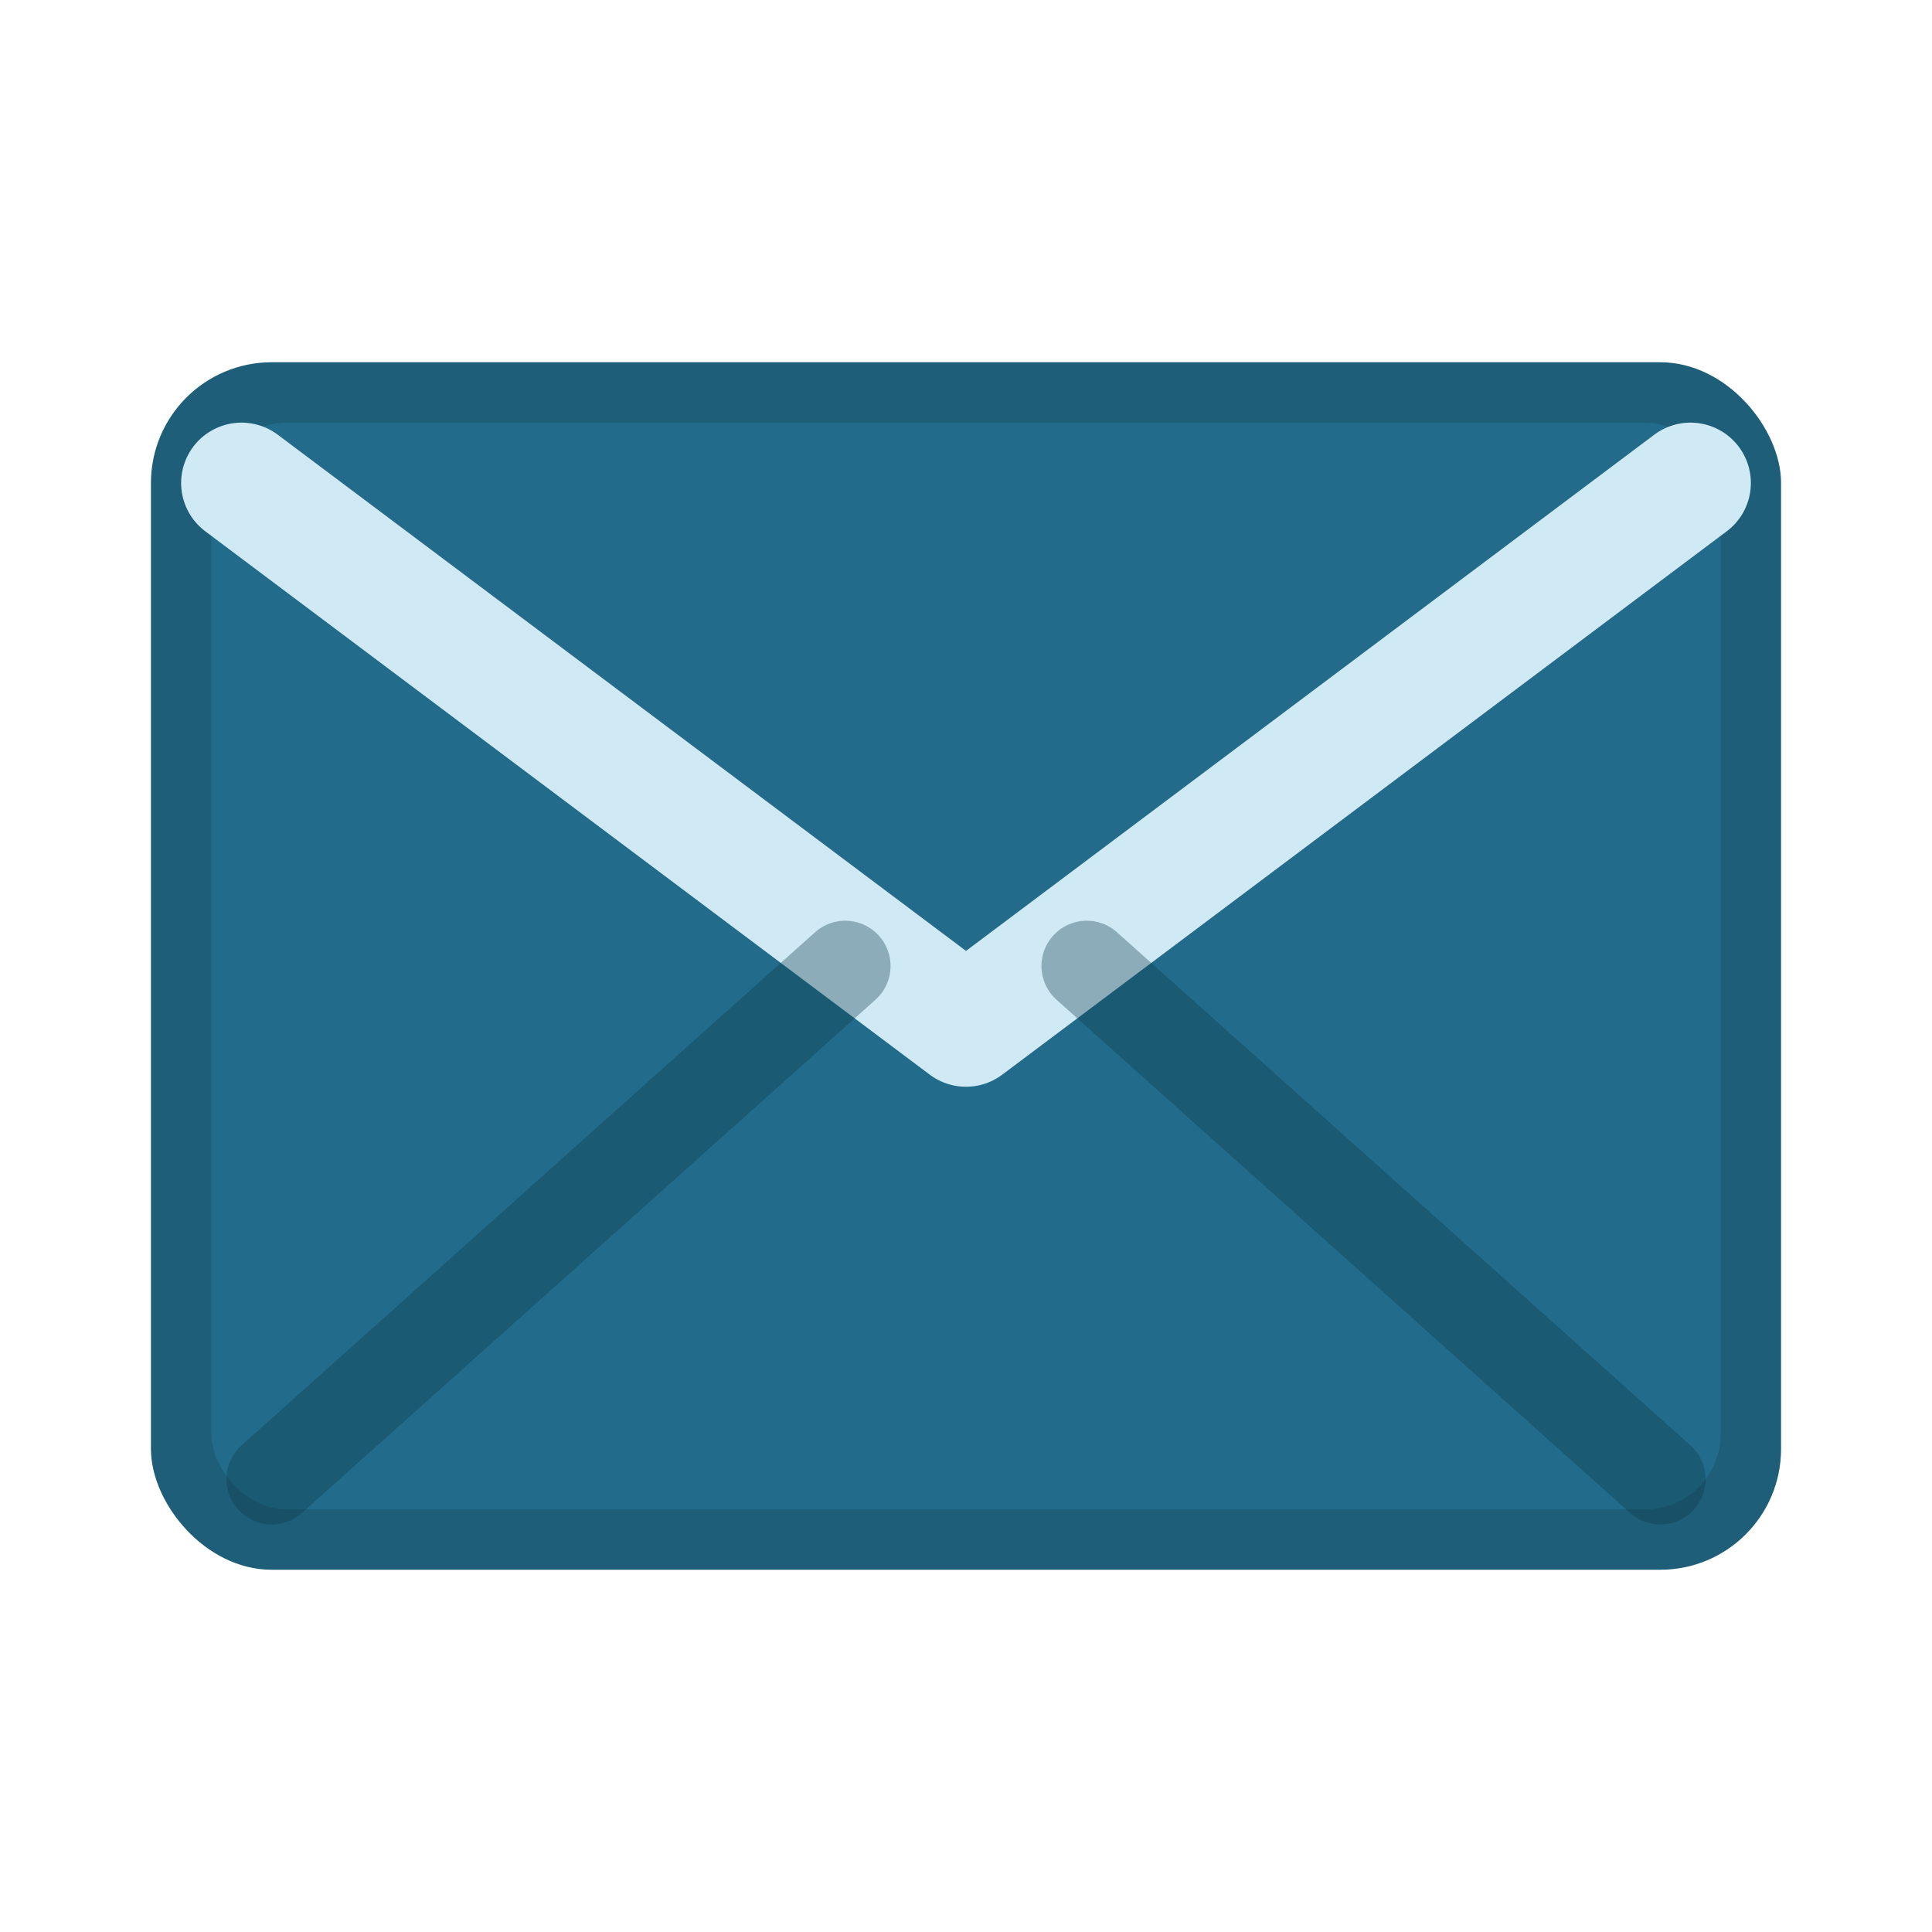
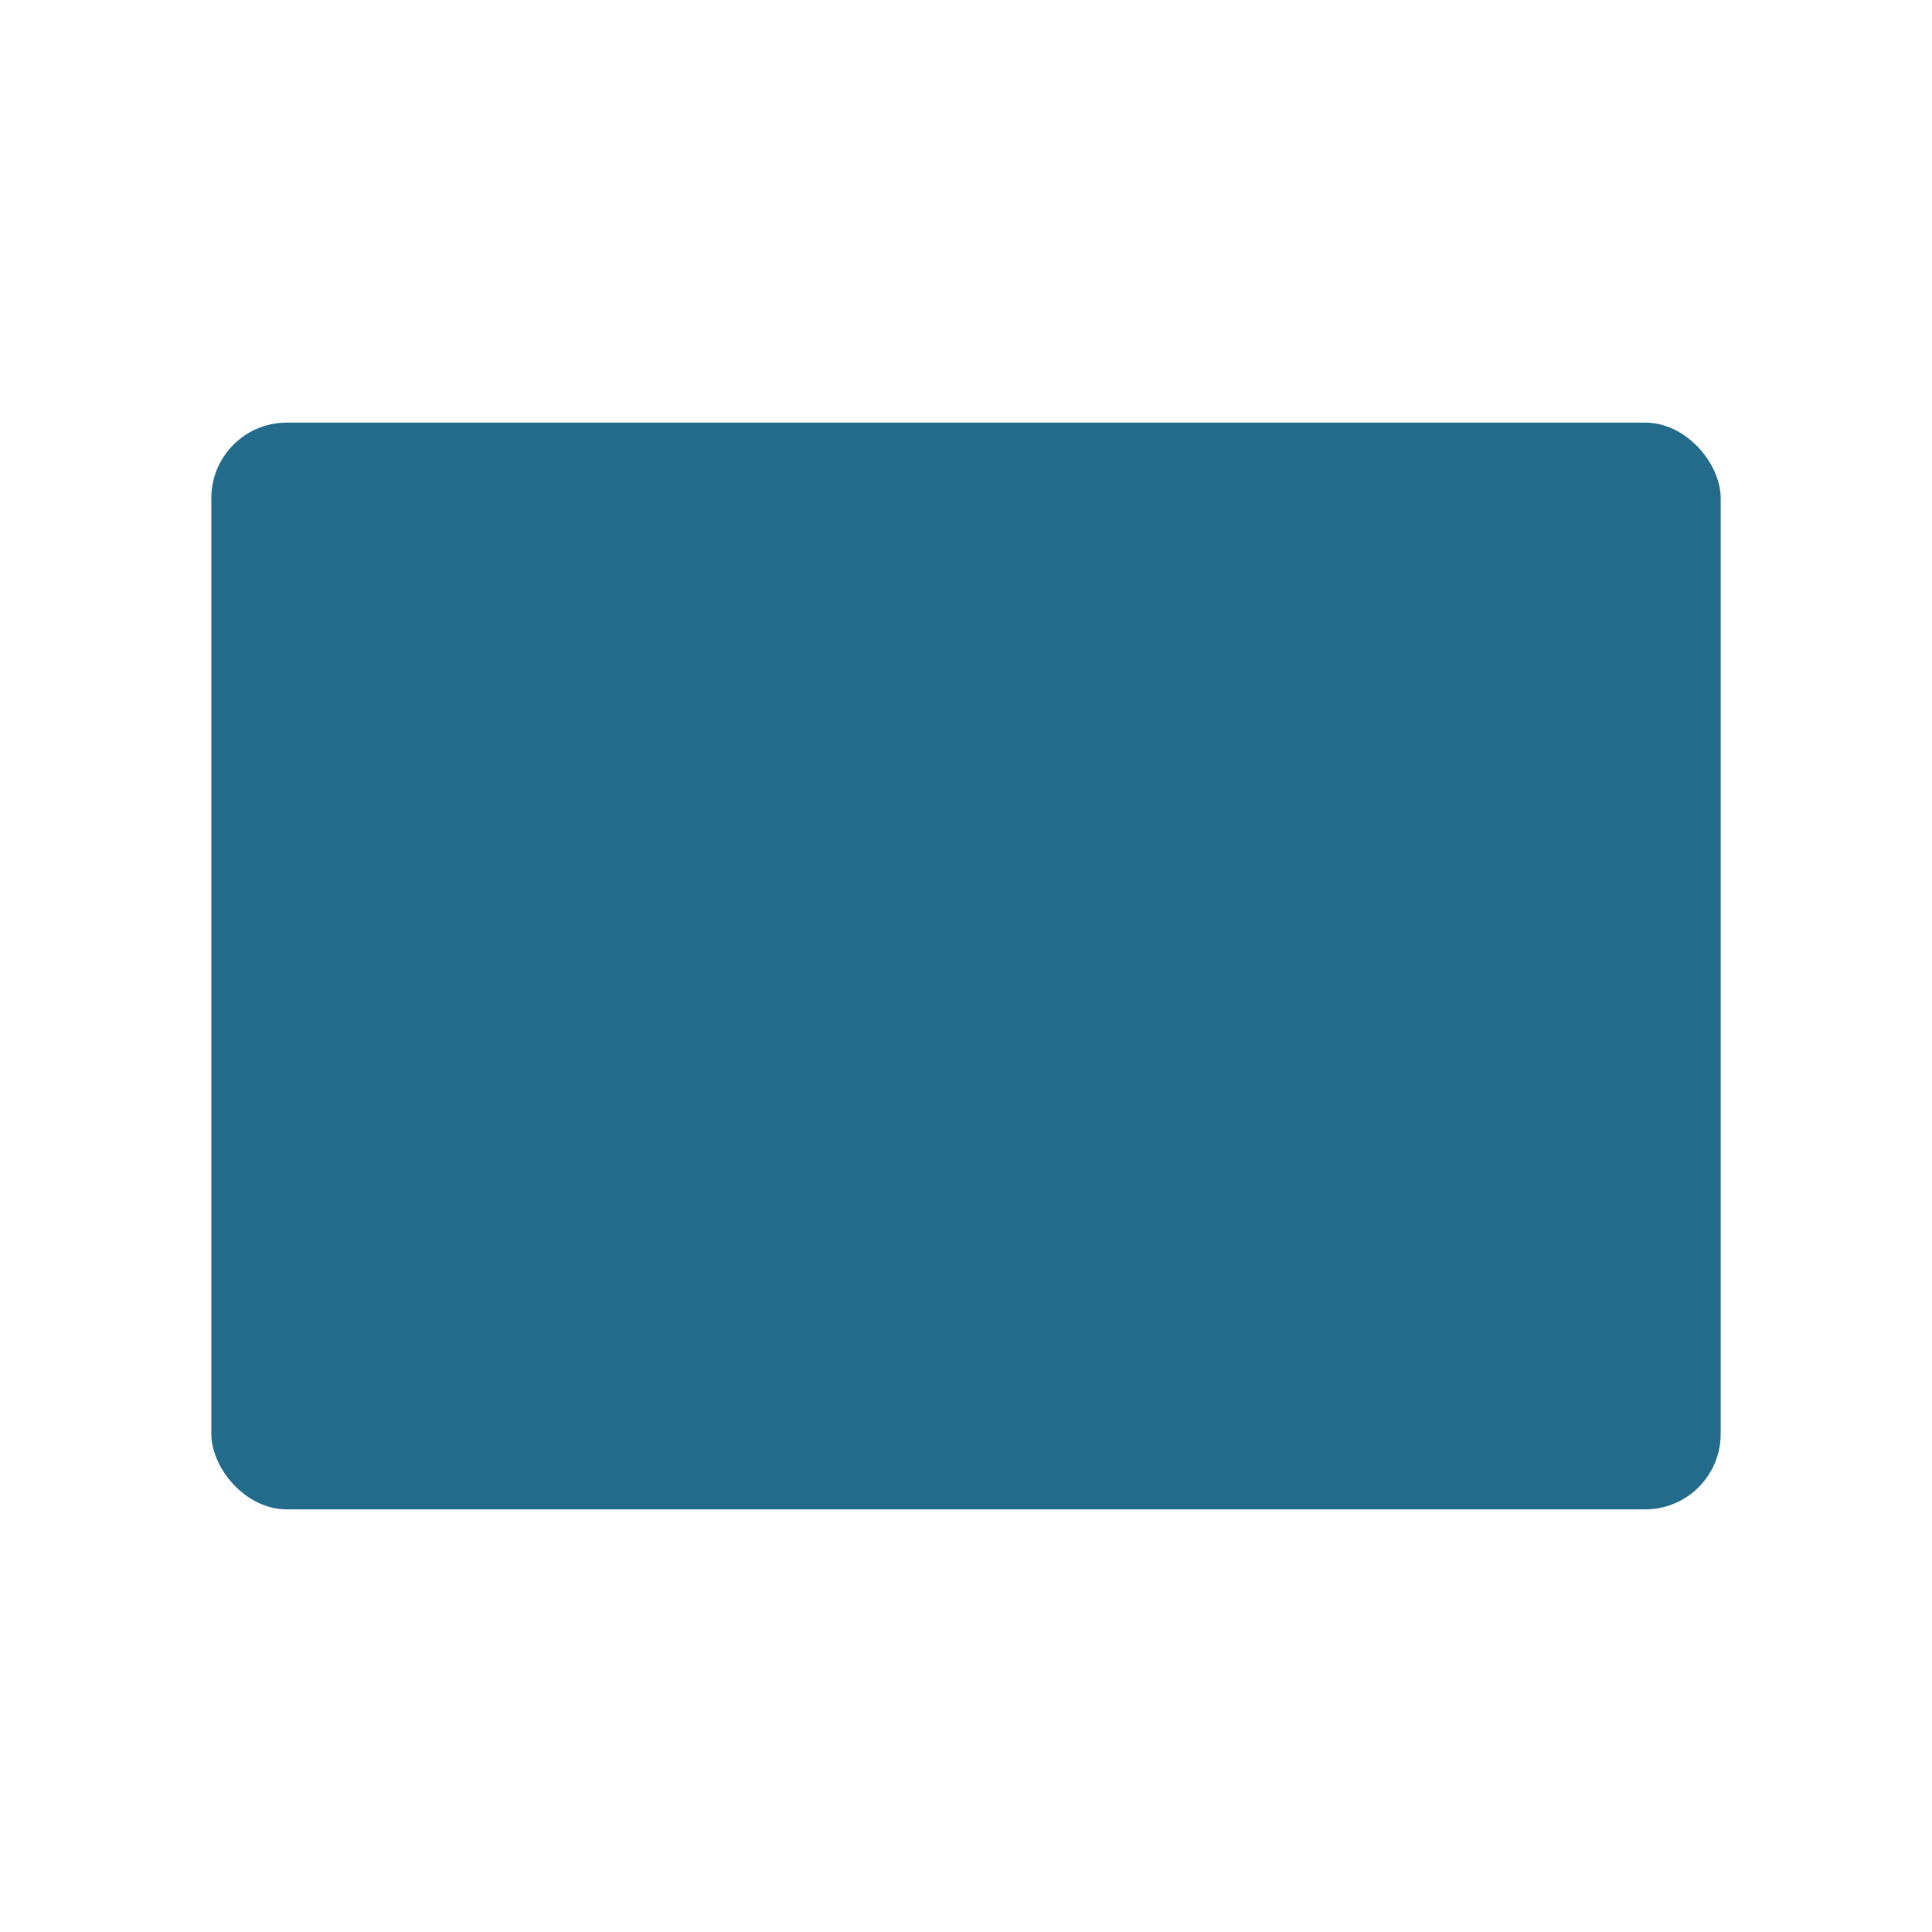
<svg xmlns="http://www.w3.org/2000/svg" width="256" height="256" viewBox="0 0 256 256" fill="none">
-   <rect x="20" y="48" width="216" height="160" rx="16" fill="#1E5E78" />
  <rect x="28" y="56" width="200" height="144" rx="10" fill="#226B8A" />
-   <path d="M32 64 L128 136 L224 64" stroke="#CFE9F5" stroke-width="16" stroke-linecap="round" stroke-linejoin="round" />
-   <path d="M36 196 L112 128" stroke="#0E3948" stroke-opacity="0.35" stroke-width="12" stroke-linecap="round" />
-   <path d="M220 196 L144 128" stroke="#0E3948" stroke-opacity="0.35" stroke-width="12" stroke-linecap="round" />
</svg>